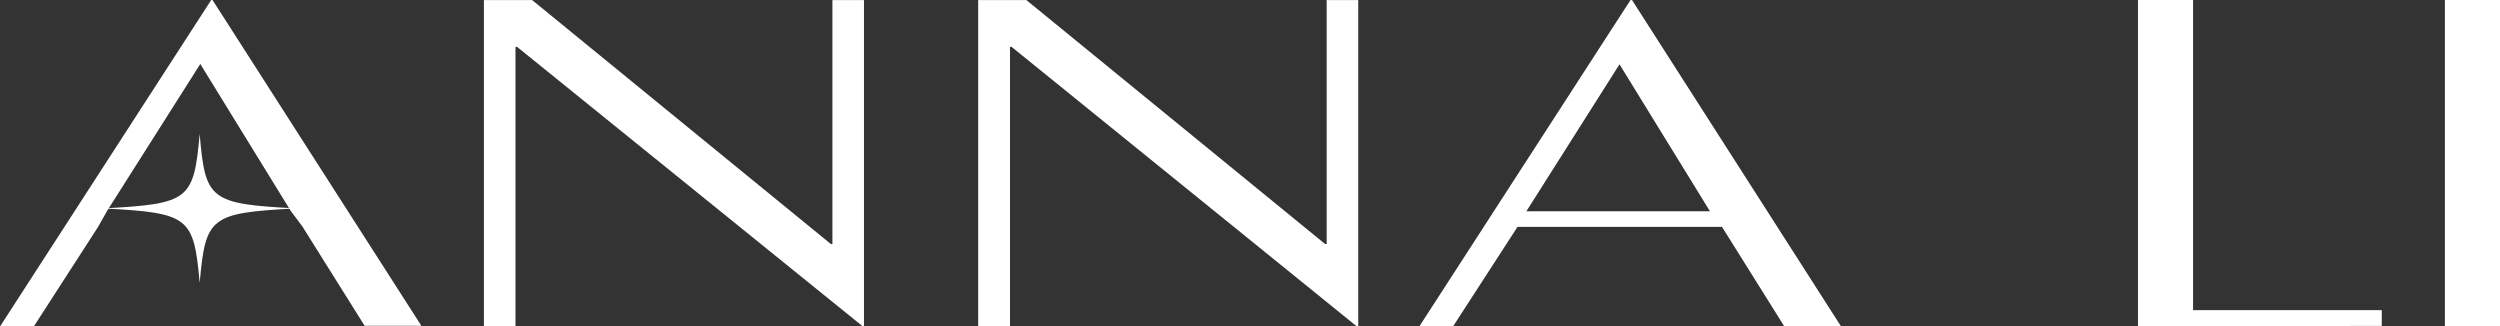
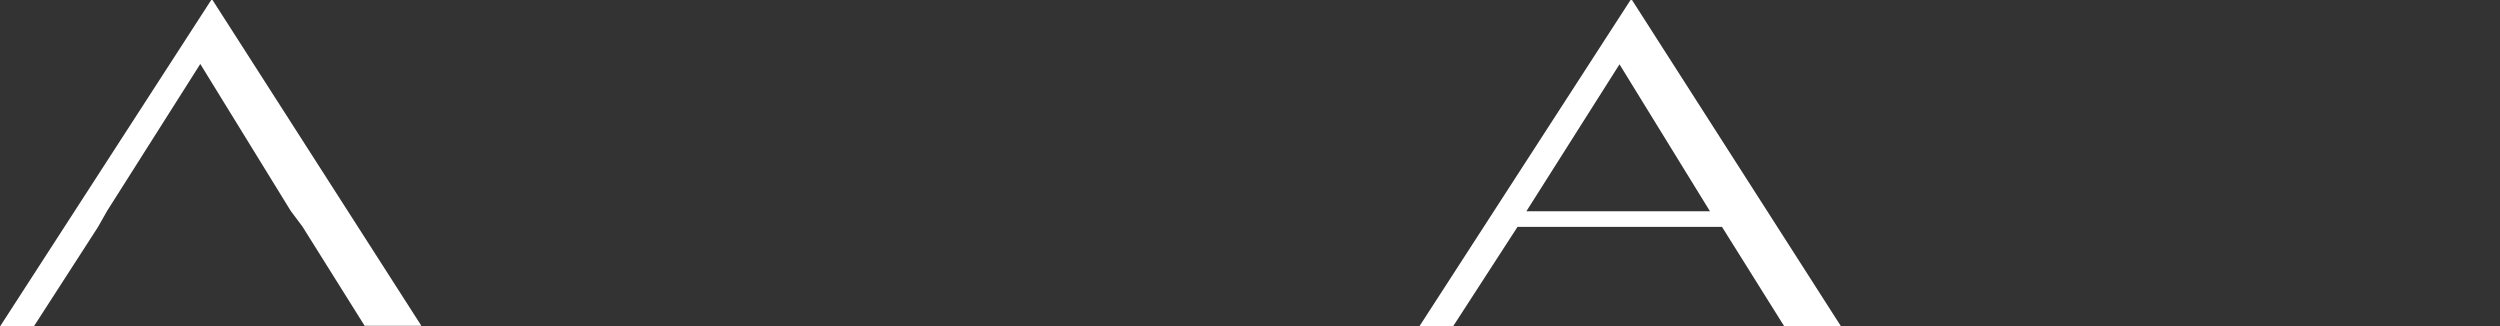
<svg xmlns="http://www.w3.org/2000/svg" width="184" height="24" viewBox="0 0 184 24" fill="none">
  <rect x="0" y="0" width="184" height="24" fill="#333333" stroke="none" />
  <g clip-path="url(#clip0_429_193)">
    <path d="M15.641 -1.90735e-06H15.546L0.02 24H2.505L6.092 18.444L7.213 16.706L7.883 15.523L14.741 4.708L21.398 15.523L22.265 16.682L22.835 17.592L26.838 23.98H31.014L15.641 -1.90735e-06Z" fill="white" />
-     <path d="M35.616 24V0.005H39.165L61.147 17.957H61.266V0.005H63.589V24H63.474L38.054 3.447H37.939V24H35.616Z" fill="white" />
-     <path d="M71.994 24V0.005H75.542L97.524 17.957H97.644V0.005H99.966V24H99.832L74.45 3.447H74.335V24H71.994Z" fill="white" />
    <path d="M120.004 0.005H120.119L135.487 24H131.311L126.738 16.696H111.69L106.959 24H104.478L120.004 0.005ZM112.342 15.547H125.852L119.195 4.733L112.342 15.547Z" fill="white" />
-     <path d="M157.354 24V-1.90735e-06H161.41V22.826H175.298V23.99L157.354 24Z" fill="white" />
-     <path d="M179.944 24V-1.90735e-06H184V24H179.944Z" fill="white" />
-     <path d="M21.771 15.338C15.483 15.674 15.128 15.946 14.697 20.816C14.261 15.946 13.912 15.674 7.619 15.338C13.912 15.002 14.261 14.729 14.697 9.865C15.104 14.729 15.459 15.002 21.771 15.338Z" fill="white" />
  </g>
  <defs>
    <clipPath id="clip0_429_193">
      <rect width="184" height="24" fill="white" />
    </clipPath>
  </defs>
</svg>